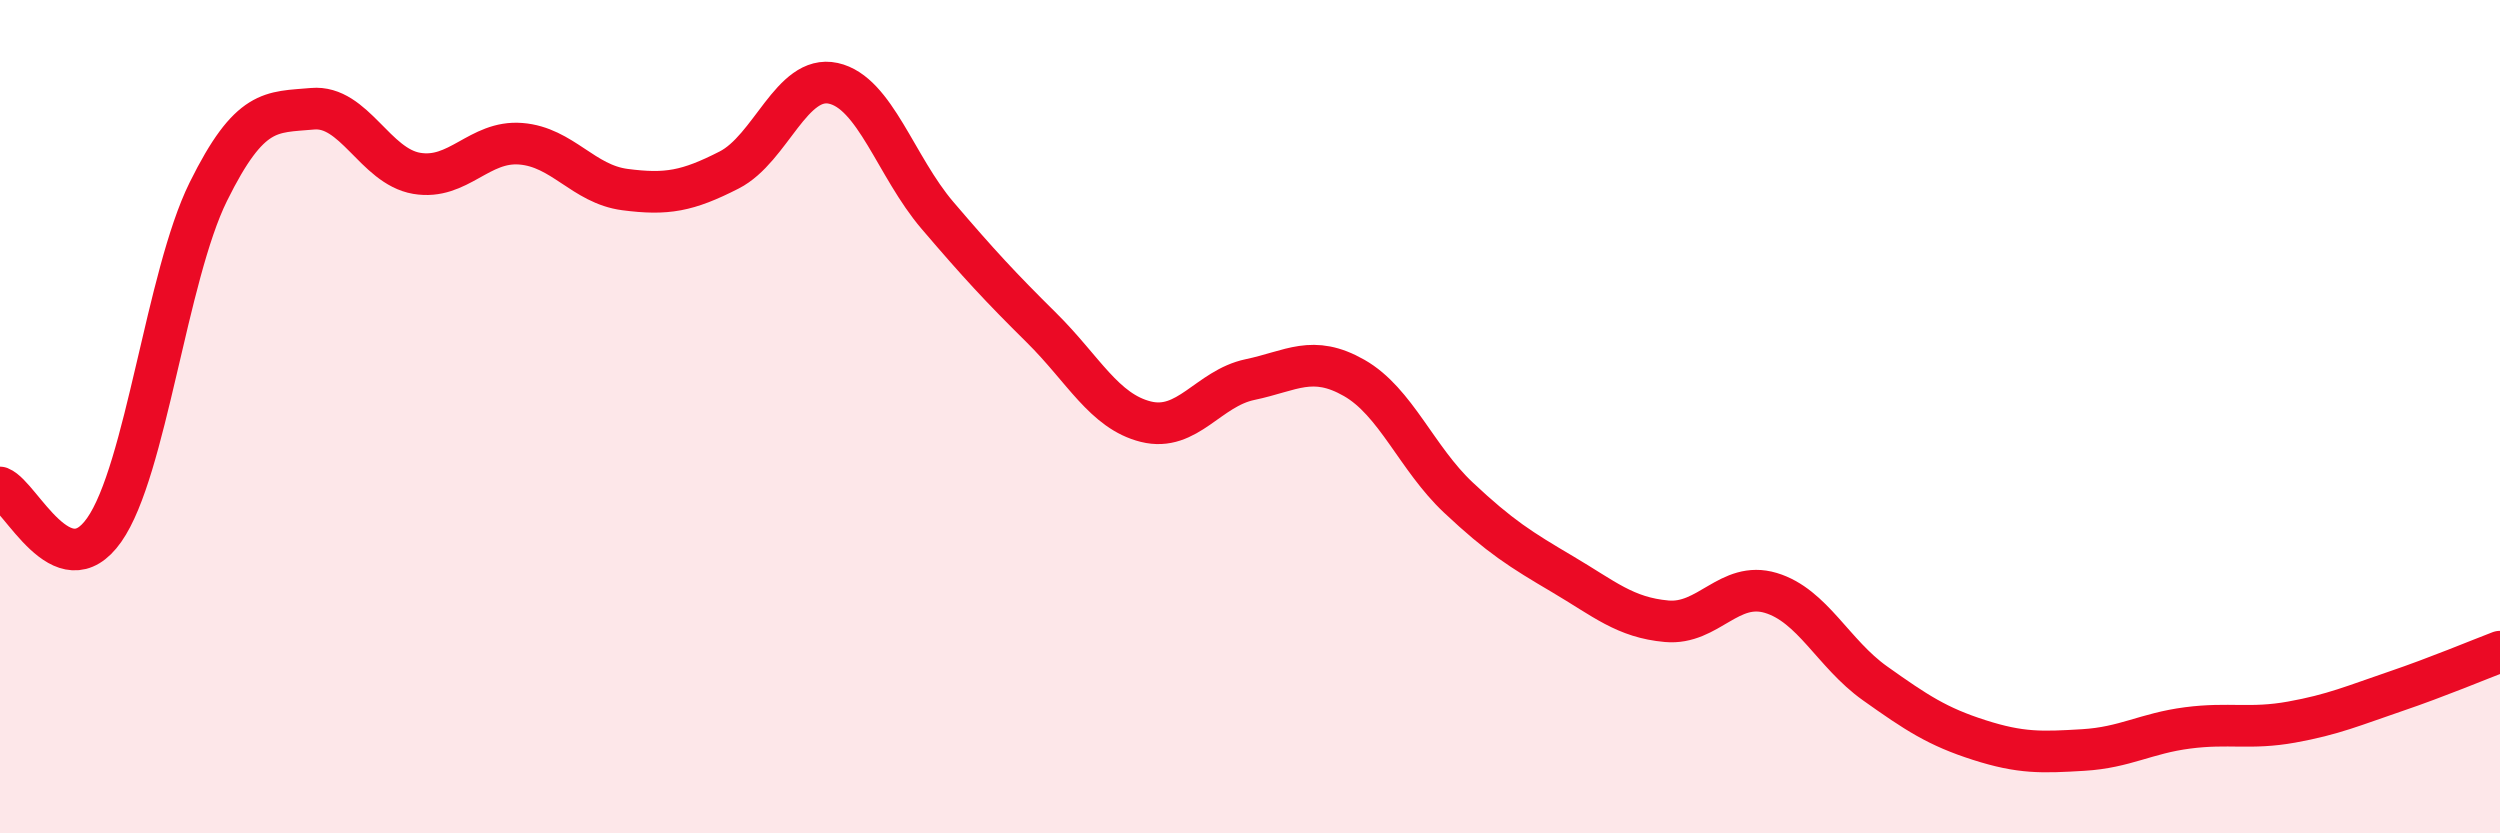
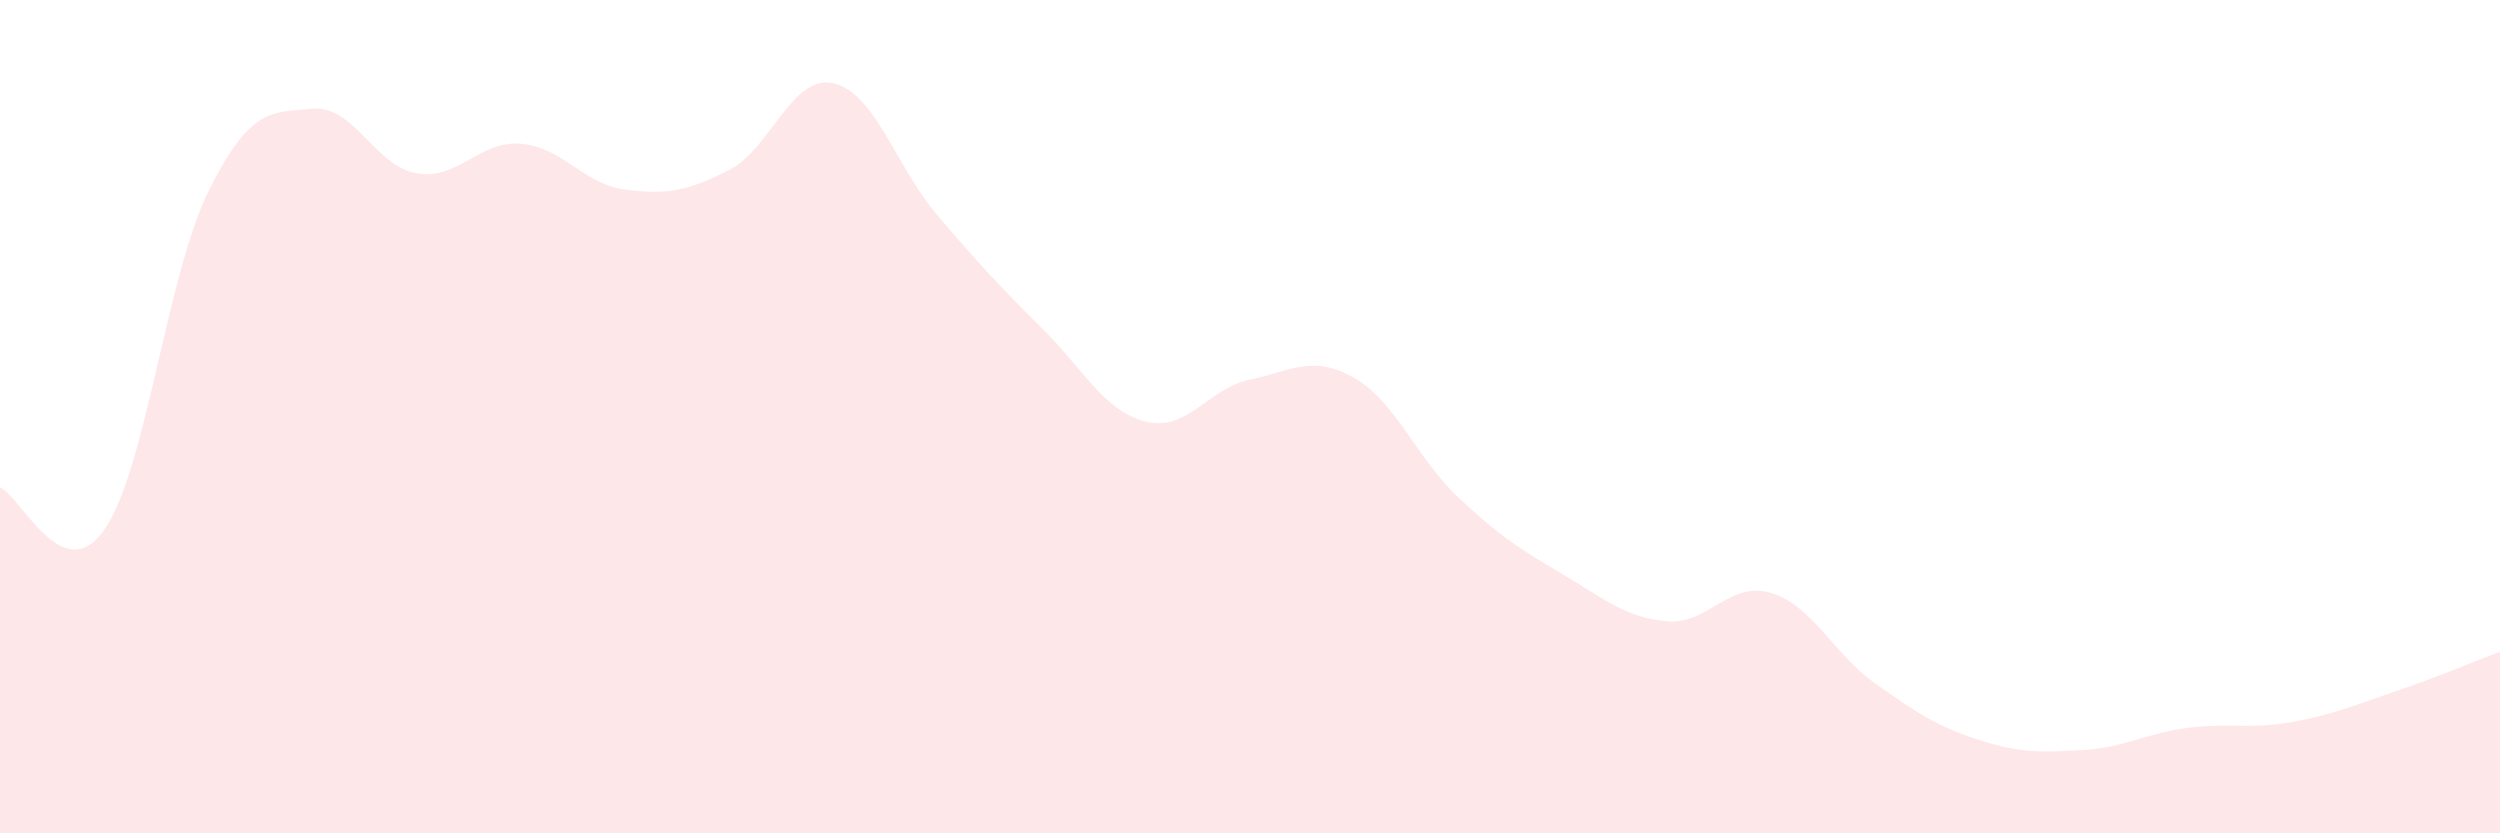
<svg xmlns="http://www.w3.org/2000/svg" width="60" height="20" viewBox="0 0 60 20">
  <path d="M 0,11.7 C 0.5,11.9 1.5,14.14 2.5,12.72 C 3.5,11.3 4,6.62 5,4.6 C 6,2.58 6.5,2.7 7.5,2.61 C 8.5,2.52 9,3.99 10,4.16 C 11,4.33 11.5,3.37 12.5,3.45 C 13.5,3.53 14,4.42 15,4.55 C 16,4.68 16.5,4.59 17.5,4.08 C 18.5,3.57 19,1.78 20,2 C 21,2.22 21.5,4 22.5,5.17 C 23.5,6.34 24,6.88 25,7.87 C 26,8.86 26.5,9.87 27.5,10.12 C 28.5,10.37 29,9.32 30,9.11 C 31,8.9 31.5,8.5 32.5,9.07 C 33.5,9.64 34,11 35,11.94 C 36,12.88 36.5,13.19 37.5,13.78 C 38.5,14.37 39,14.82 40,14.91 C 41,15 41.5,13.93 42.5,14.23 C 43.5,14.53 44,15.69 45,16.4 C 46,17.11 46.5,17.44 47.5,17.76 C 48.5,18.08 49,18.06 50,18 C 51,17.94 51.5,17.6 52.5,17.47 C 53.5,17.34 54,17.51 55,17.33 C 56,17.15 56.5,16.93 57.5,16.59 C 58.5,16.25 59.5,15.83 60,15.64L60 20L0 20Z" fill="#EB0A25" opacity="0.1" stroke-linecap="round" stroke-linejoin="round" />
-   <path d="M 0,11.7 C 0.5,11.9 1.5,14.14 2.5,12.72 C 3.5,11.3 4,6.62 5,4.6 C 6,2.58 6.5,2.7 7.5,2.61 C 8.5,2.52 9,3.99 10,4.16 C 11,4.33 11.5,3.37 12.5,3.45 C 13.5,3.53 14,4.42 15,4.55 C 16,4.68 16.5,4.59 17.5,4.08 C 18.5,3.57 19,1.78 20,2 C 21,2.22 21.5,4 22.5,5.17 C 23.5,6.34 24,6.88 25,7.87 C 26,8.86 26.5,9.87 27.5,10.12 C 28.5,10.37 29,9.32 30,9.11 C 31,8.9 31.5,8.5 32.5,9.07 C 33.5,9.64 34,11 35,11.94 C 36,12.88 36.5,13.19 37.5,13.78 C 38.5,14.37 39,14.82 40,14.91 C 41,15 41.5,13.93 42.5,14.23 C 43.5,14.53 44,15.69 45,16.4 C 46,17.11 46.5,17.44 47.5,17.76 C 48.5,18.08 49,18.06 50,18 C 51,17.94 51.5,17.6 52.5,17.47 C 53.5,17.34 54,17.51 55,17.33 C 56,17.15 56.5,16.93 57.5,16.59 C 58.5,16.25 59.5,15.83 60,15.64" stroke="#EB0A25" stroke-width="1" fill="none" stroke-linecap="round" stroke-linejoin="round" />
</svg>